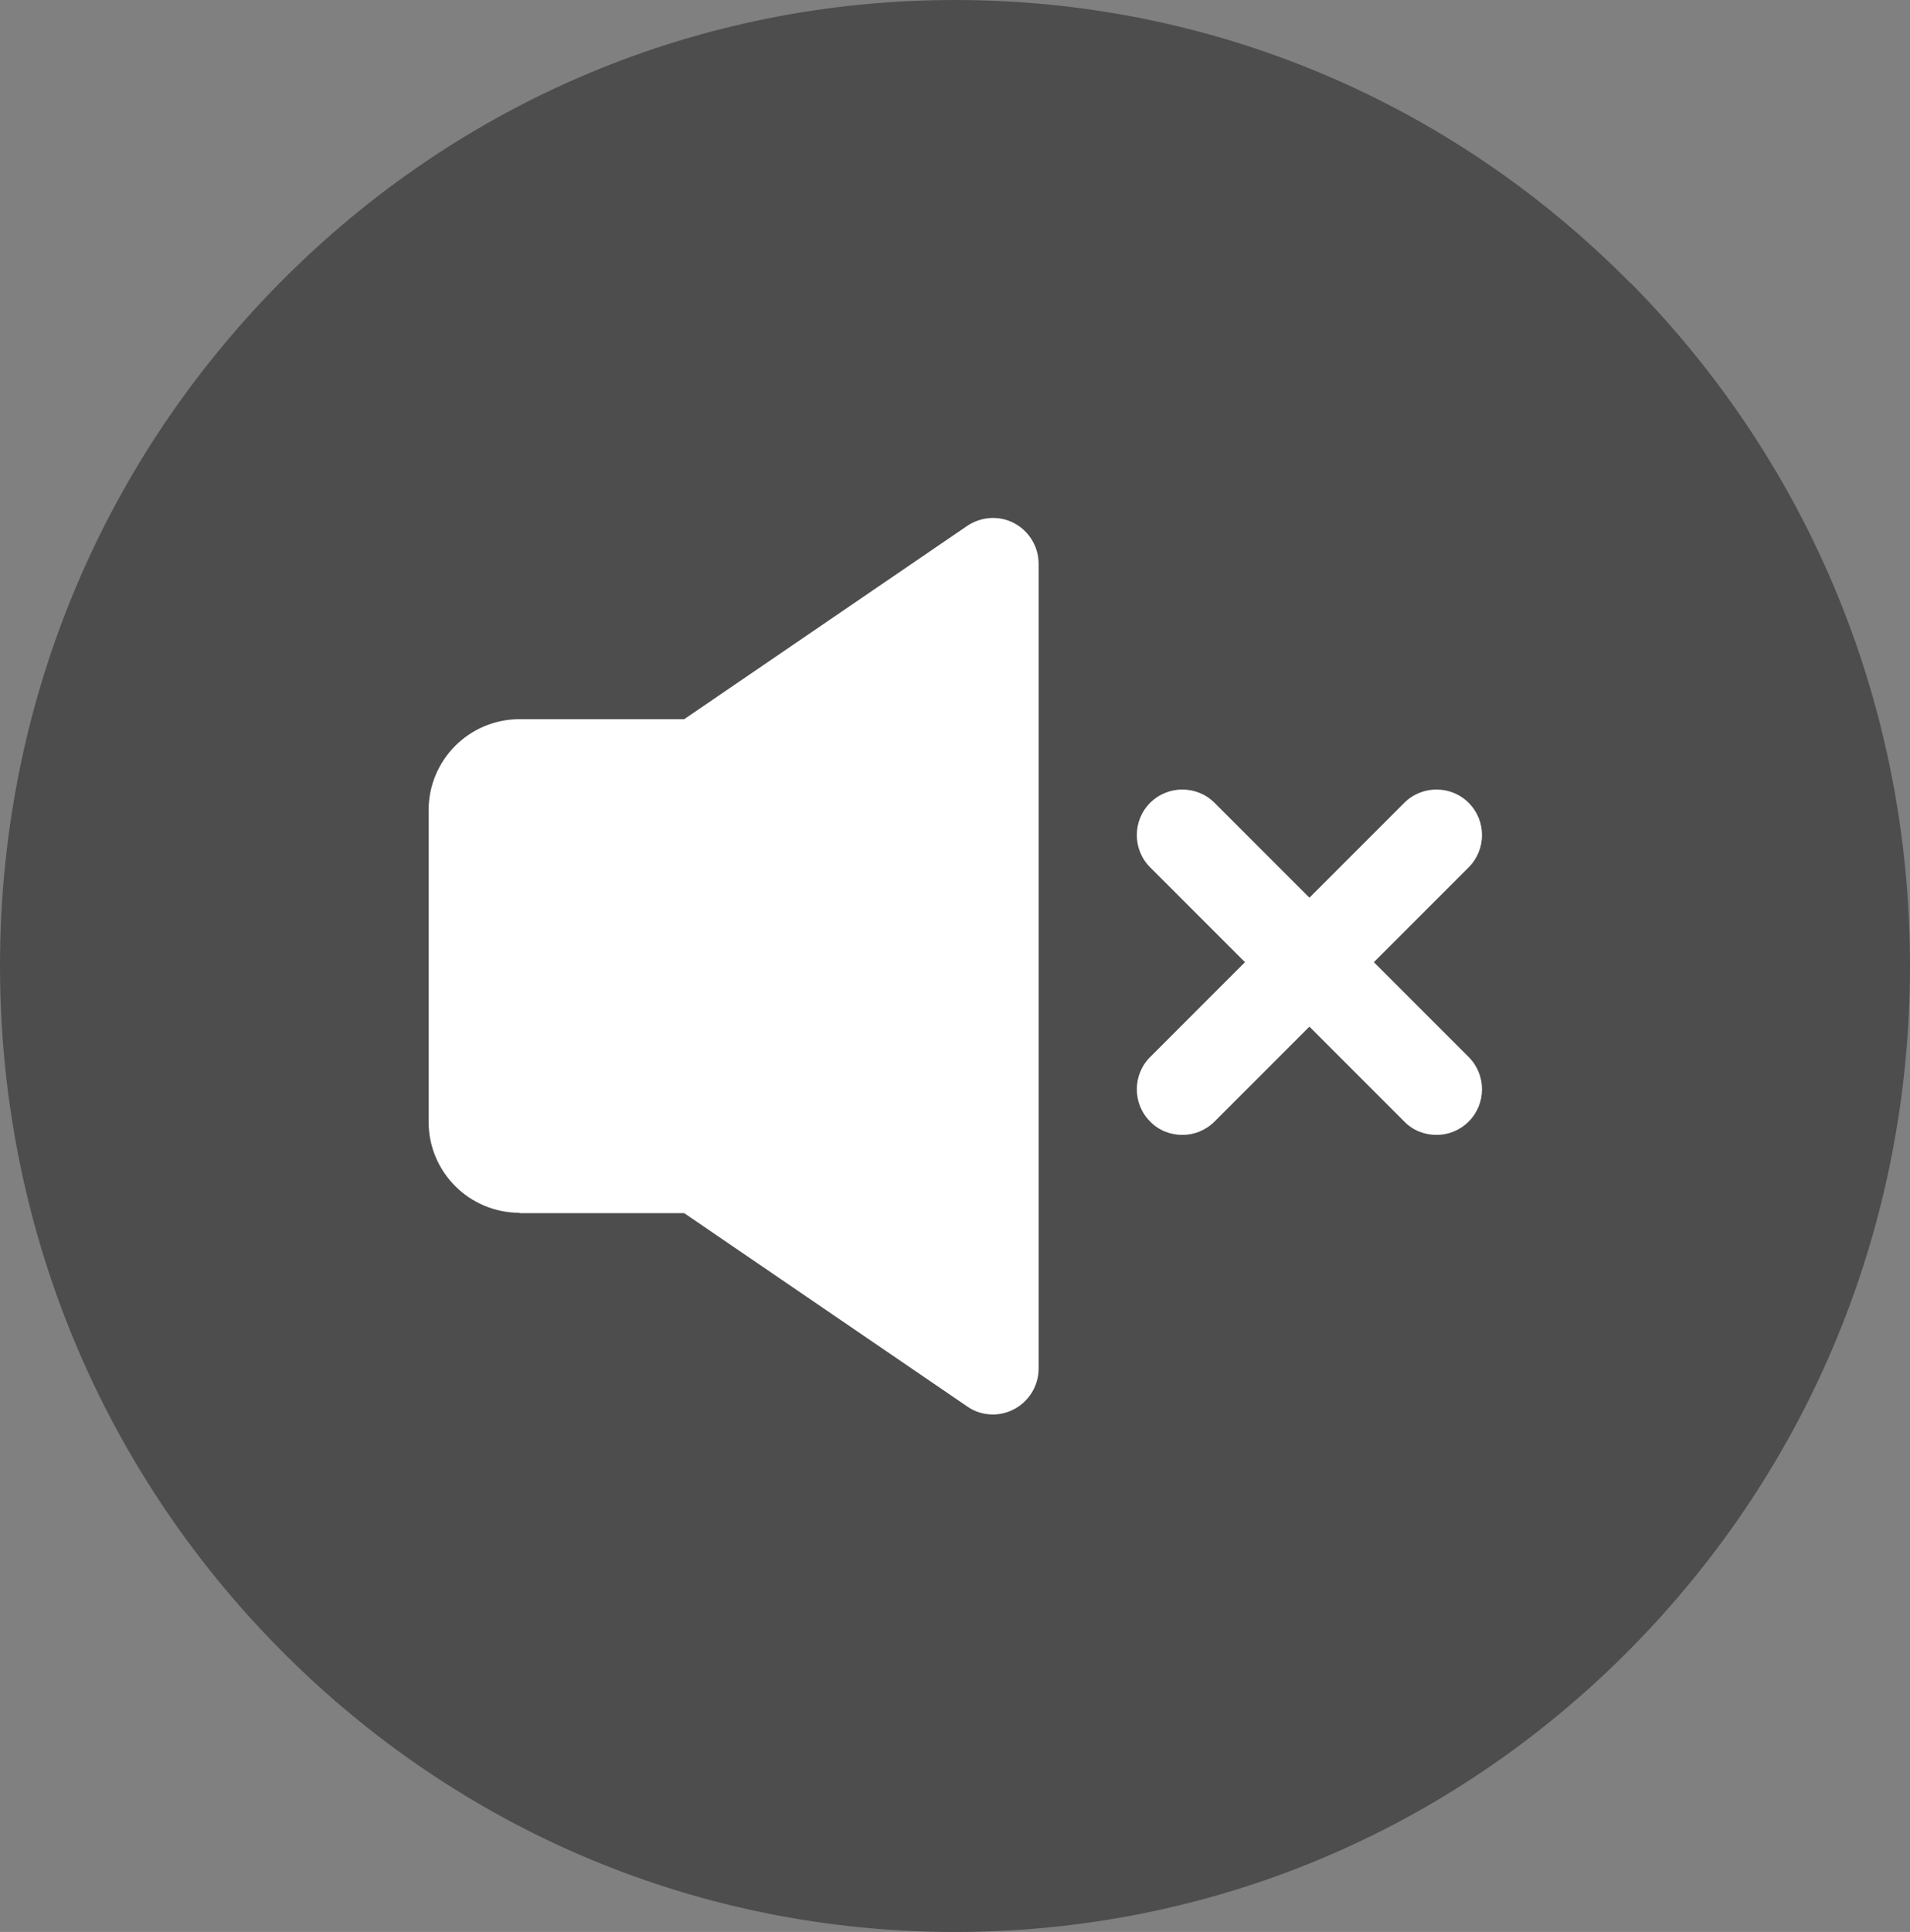
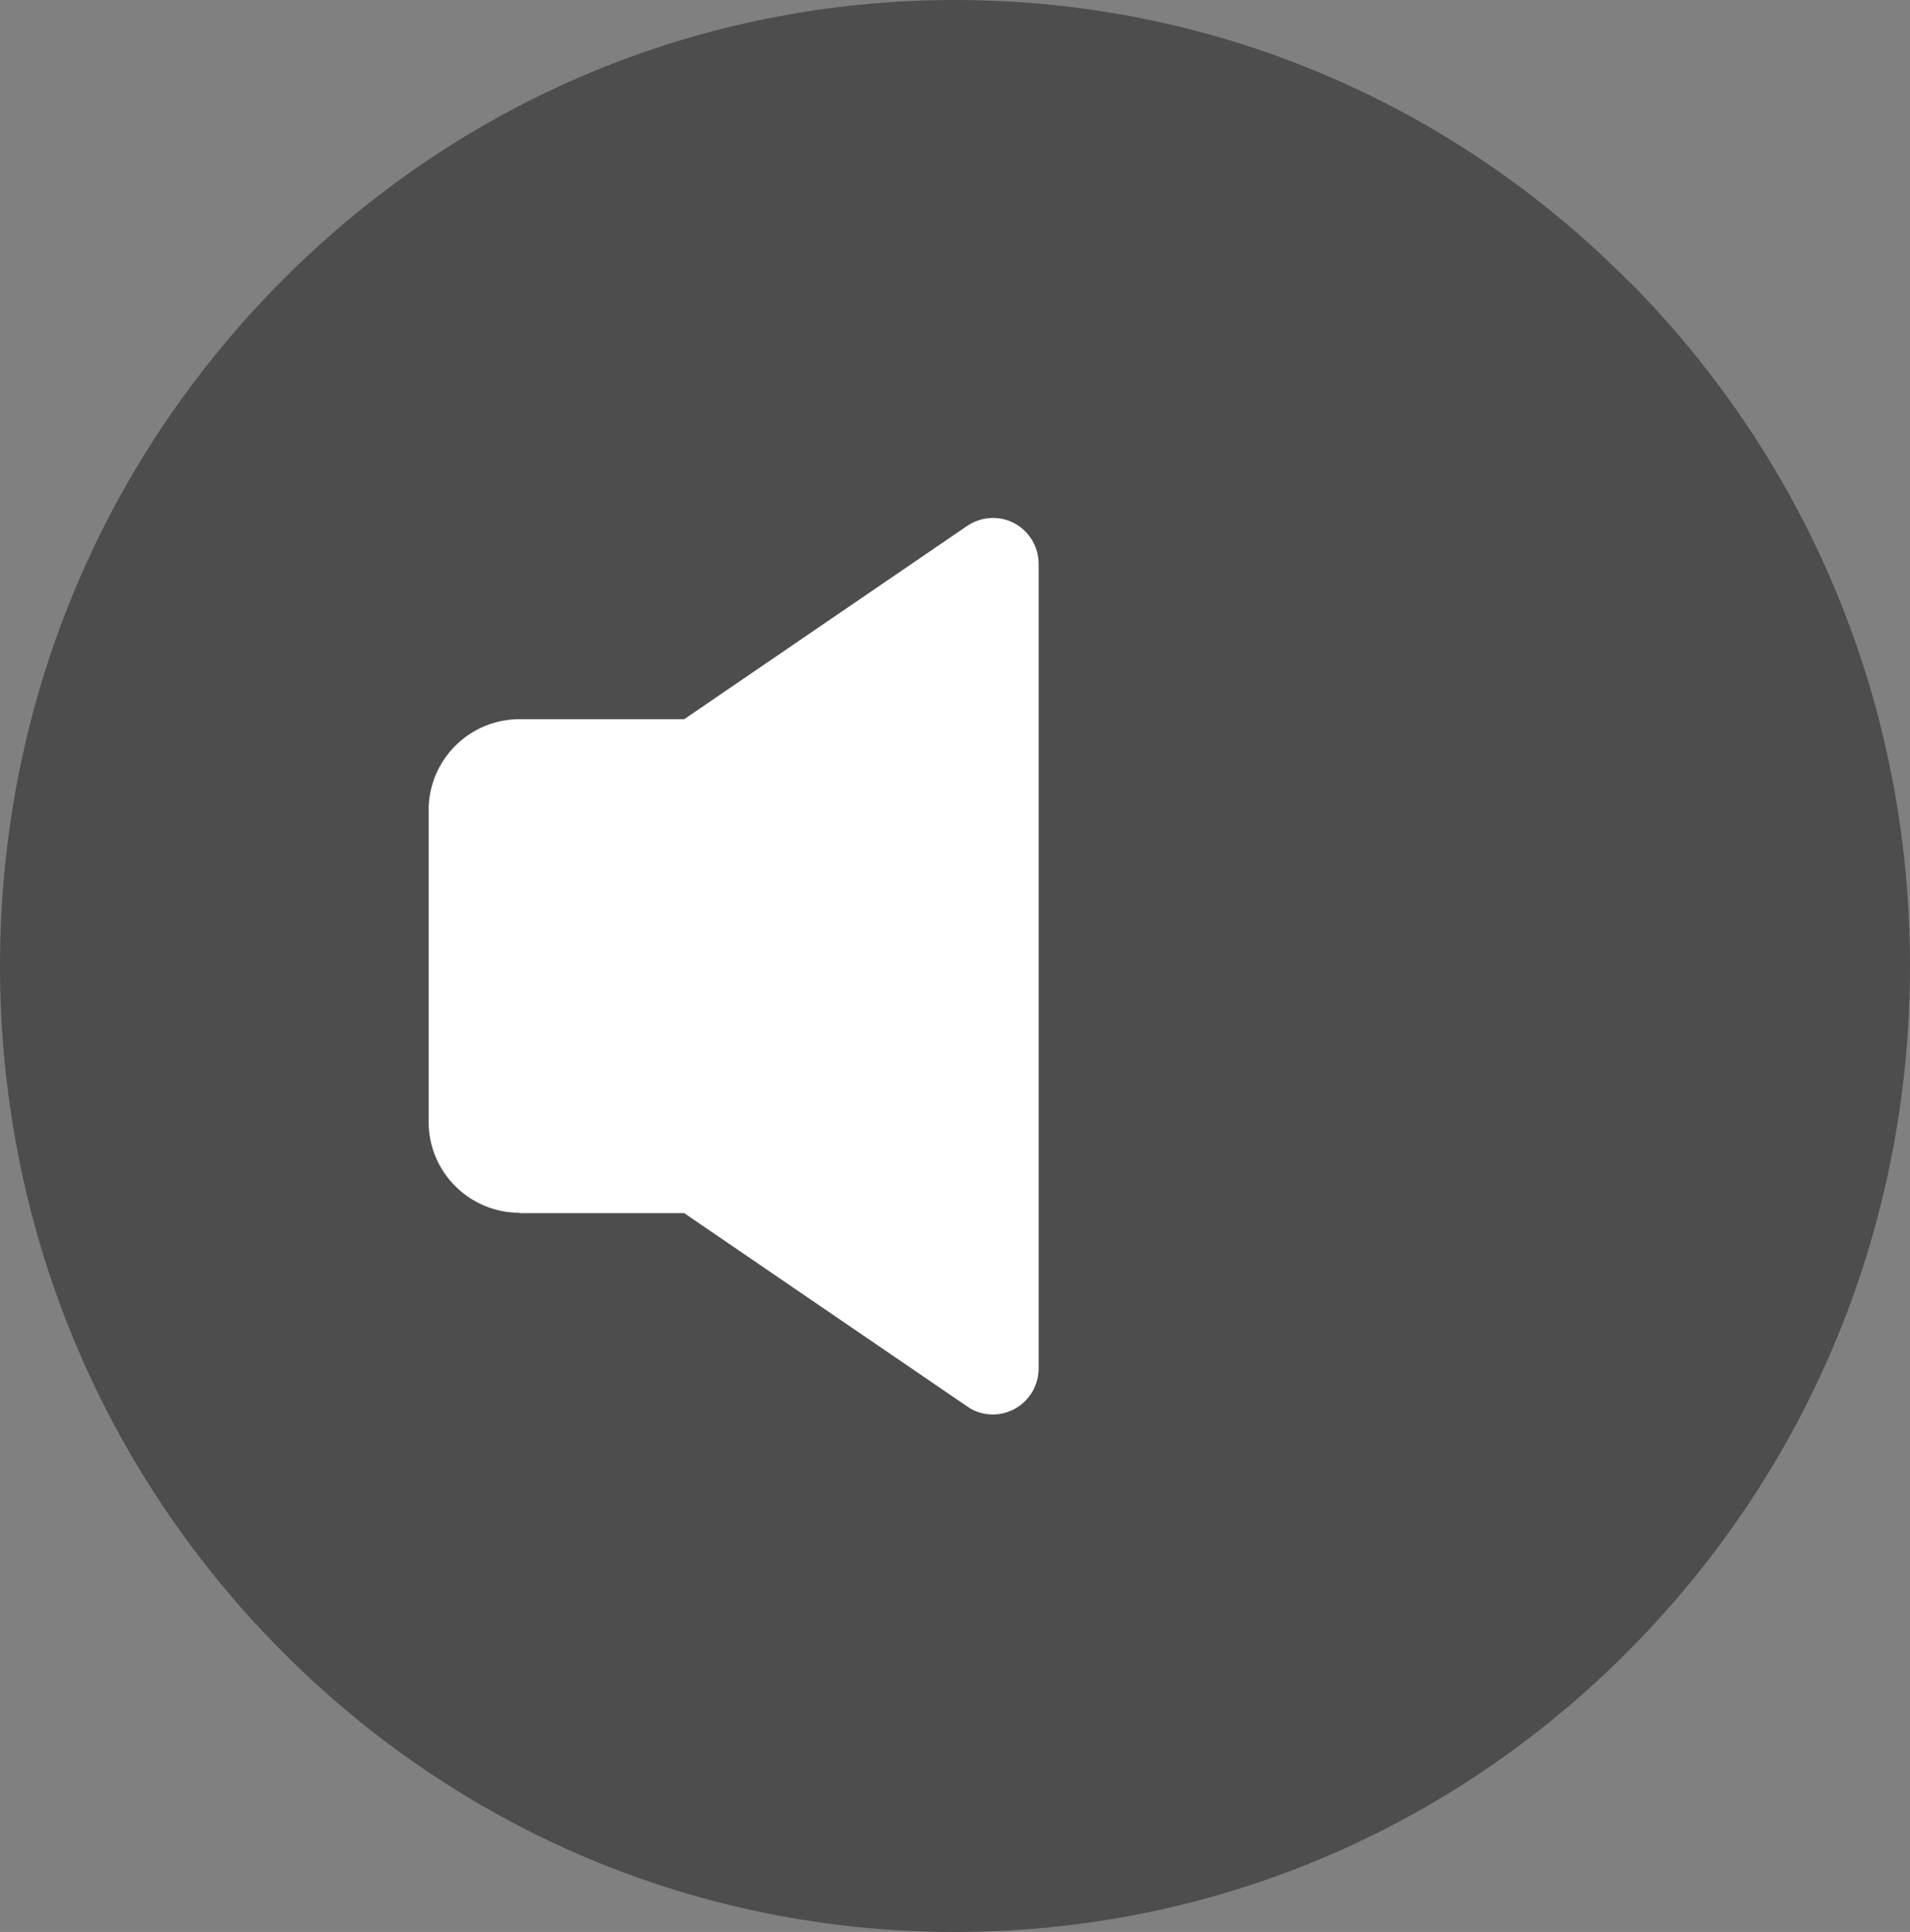
<svg xmlns="http://www.w3.org/2000/svg" id="_レイヤー_2" data-name="レイヤー_2" width="52.76" height="53.35" viewBox="0 0 52.76 53.35">
  <rect x="0" y="0" width="52.76" height="53.35" fill="#808080" stroke="none" />
  <defs>
    <style>
      .cls-1 {
        fill: #4d4d4d;
      }

      .cls-2 {
        fill: #fff;
      }
    </style>
  </defs>
  <g id="off">
    <g>
      <path class="cls-1" d="M45.04,7.82C40.06,2.78,33.43,0,26.38,0S12.7,2.78,7.72,7.82C2.74,12.86,0,19.55,0,26.67s2.74,13.82,7.72,18.86c4.98,5.04,11.61,7.82,18.66,7.82s13.68-2.78,18.66-7.82c4.98-5.04,7.72-11.73,7.72-18.86s-2.74-13.82-7.72-18.86Z" />
      <path class="cls-2" d="M14.35,33.49c-1.38,0-2.51-1.12-2.51-2.51v-8.61c0-1.38,1.12-2.51,2.51-2.51h4.55l7.82-5.34c.39-.26.89-.29,1.3-.07.41.22.67.65.67,1.12v22.22c0,.47-.26.9-.67,1.12-.19.1-.39.15-.59.15-.25,0-.5-.07-.71-.22l-7.82-5.34h-4.55Z" />
-       <path class="cls-2" d="M40.57,29.19c.49.49.49,1.29,0,1.78-.25.25-.57.37-.89.37s-.65-.12-.89-.37l-2.62-2.62-2.62,2.62c-.25.25-.57.37-.89.37s-.65-.12-.89-.37c-.49-.49-.49-1.29,0-1.78l2.62-2.62-2.62-2.62c-.49-.49-.49-1.29,0-1.78.49-.49,1.29-.49,1.78,0l2.62,2.62,2.62-2.62c.49-.49,1.29-.49,1.78,0,.49.49.49,1.29,0,1.78l-2.62,2.62,2.62,2.62Z" />
    </g>
  </g>
</svg>